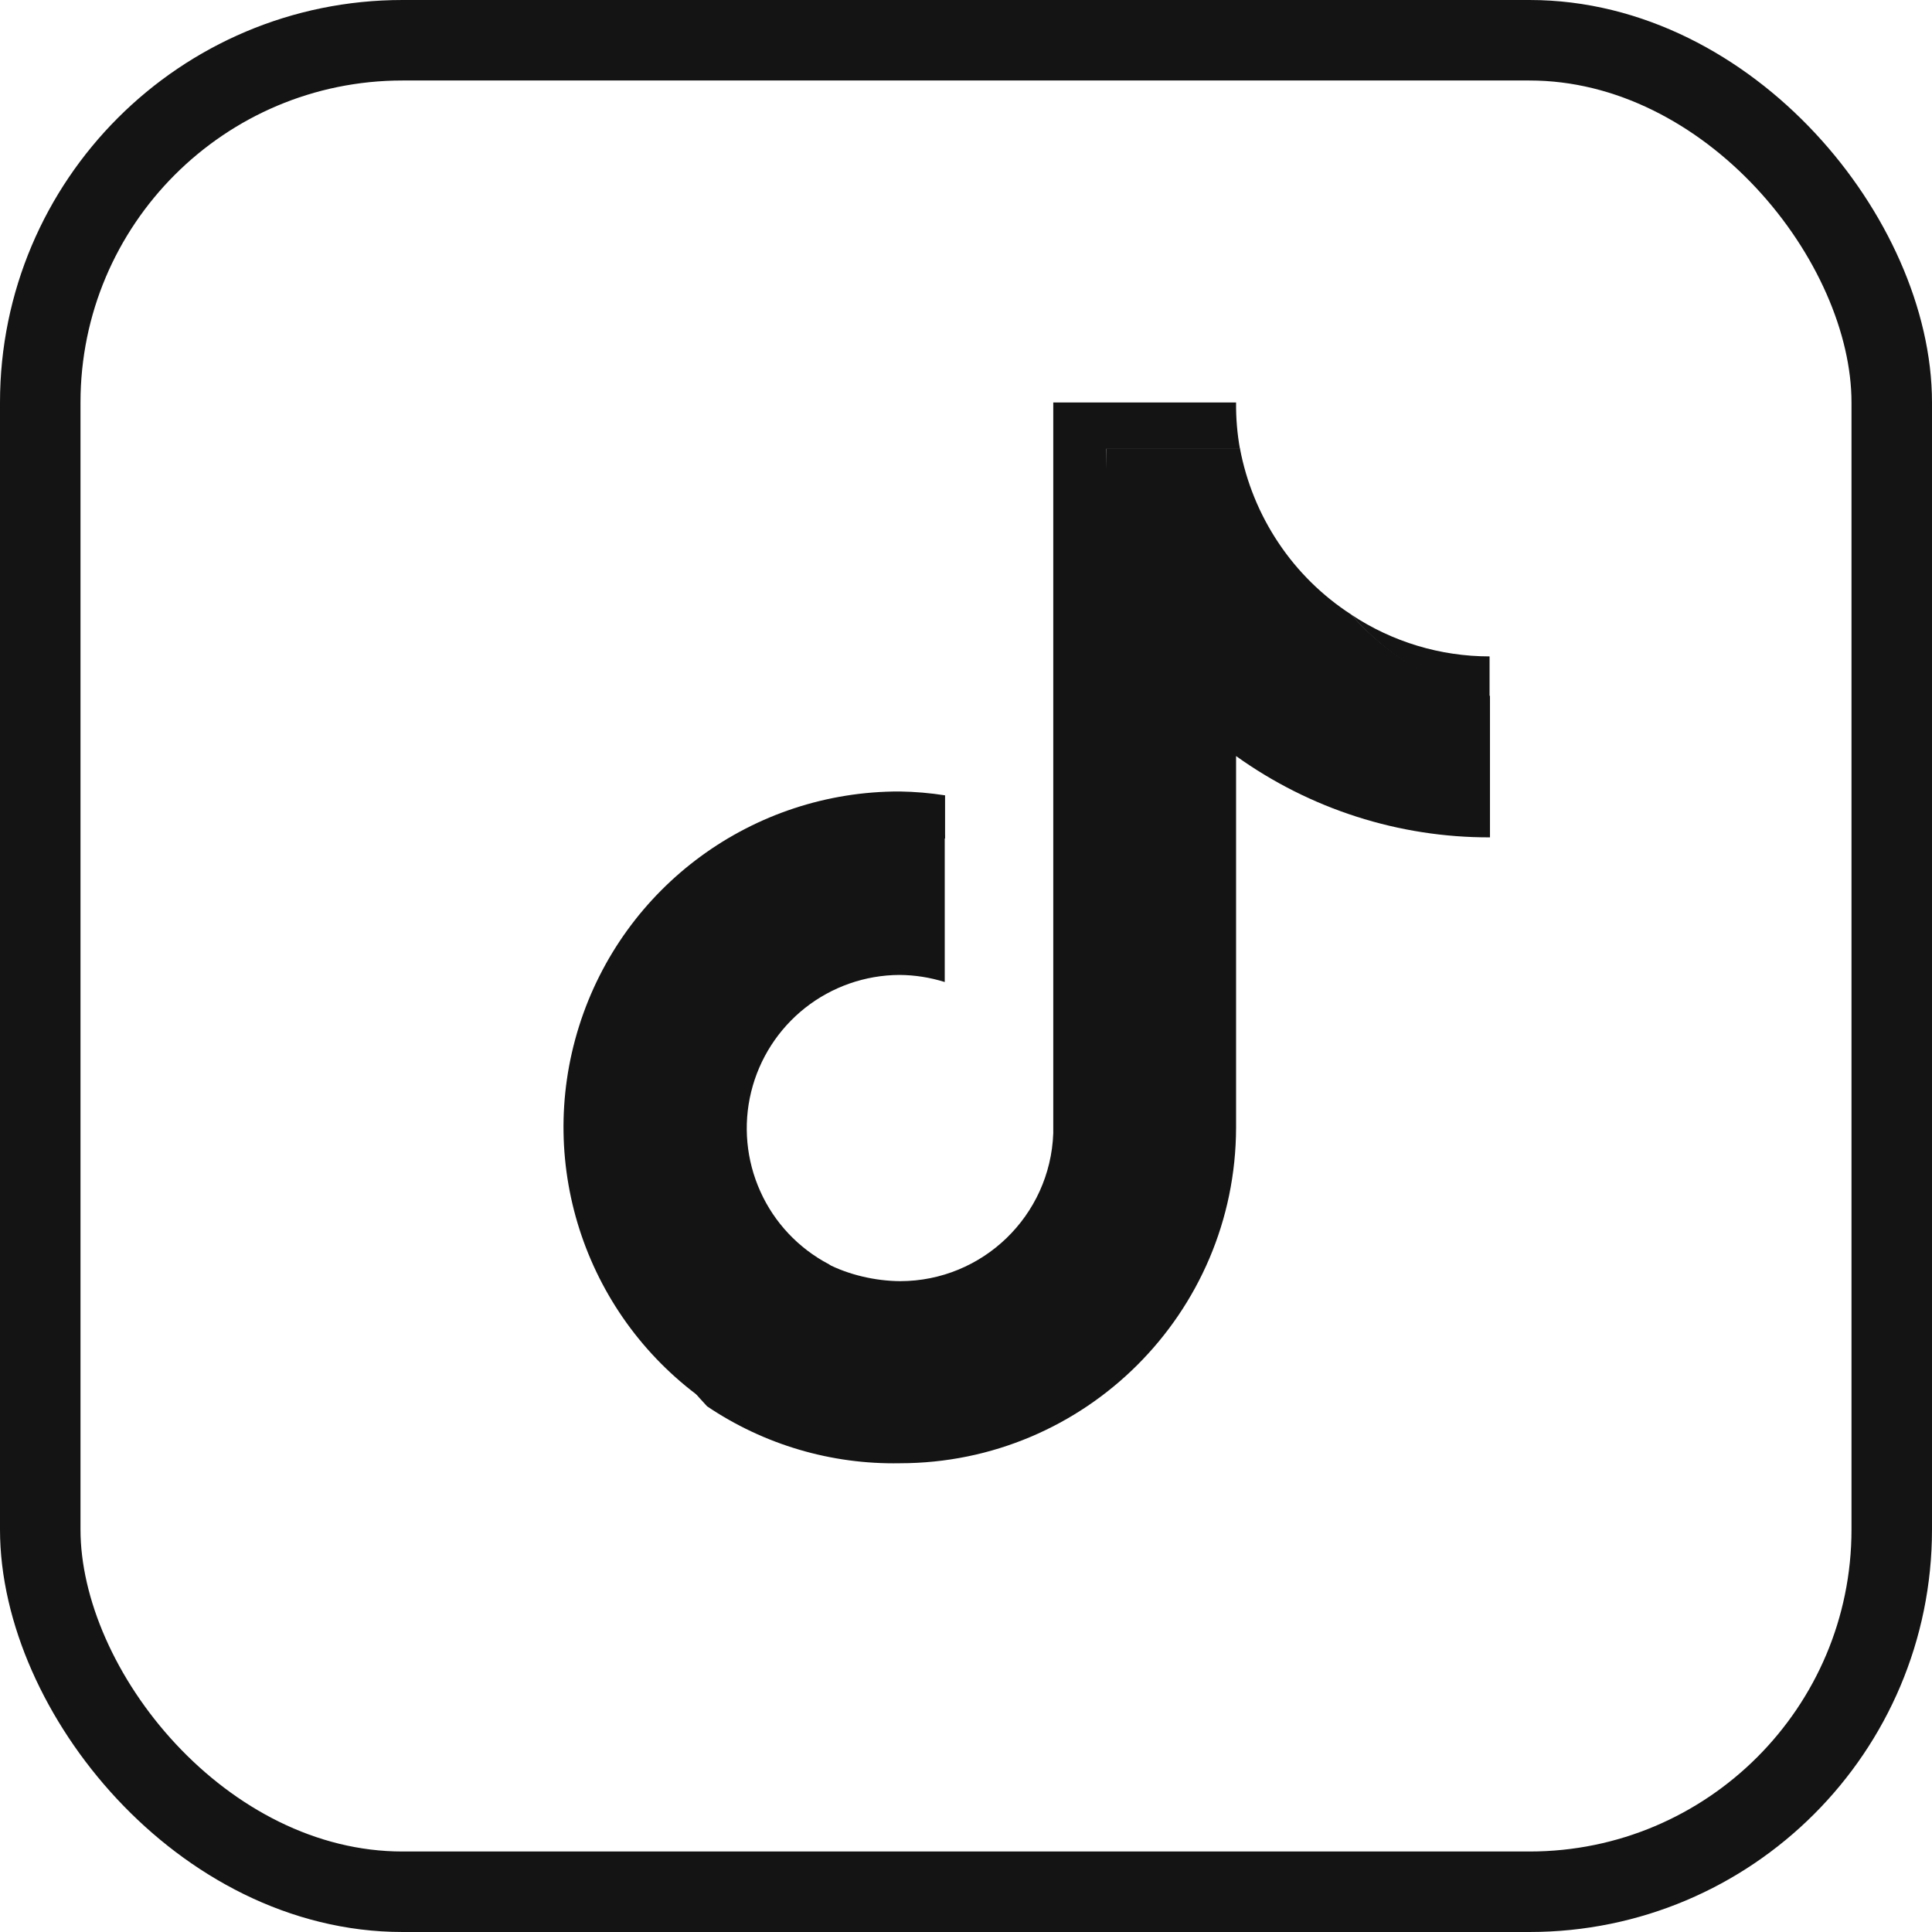
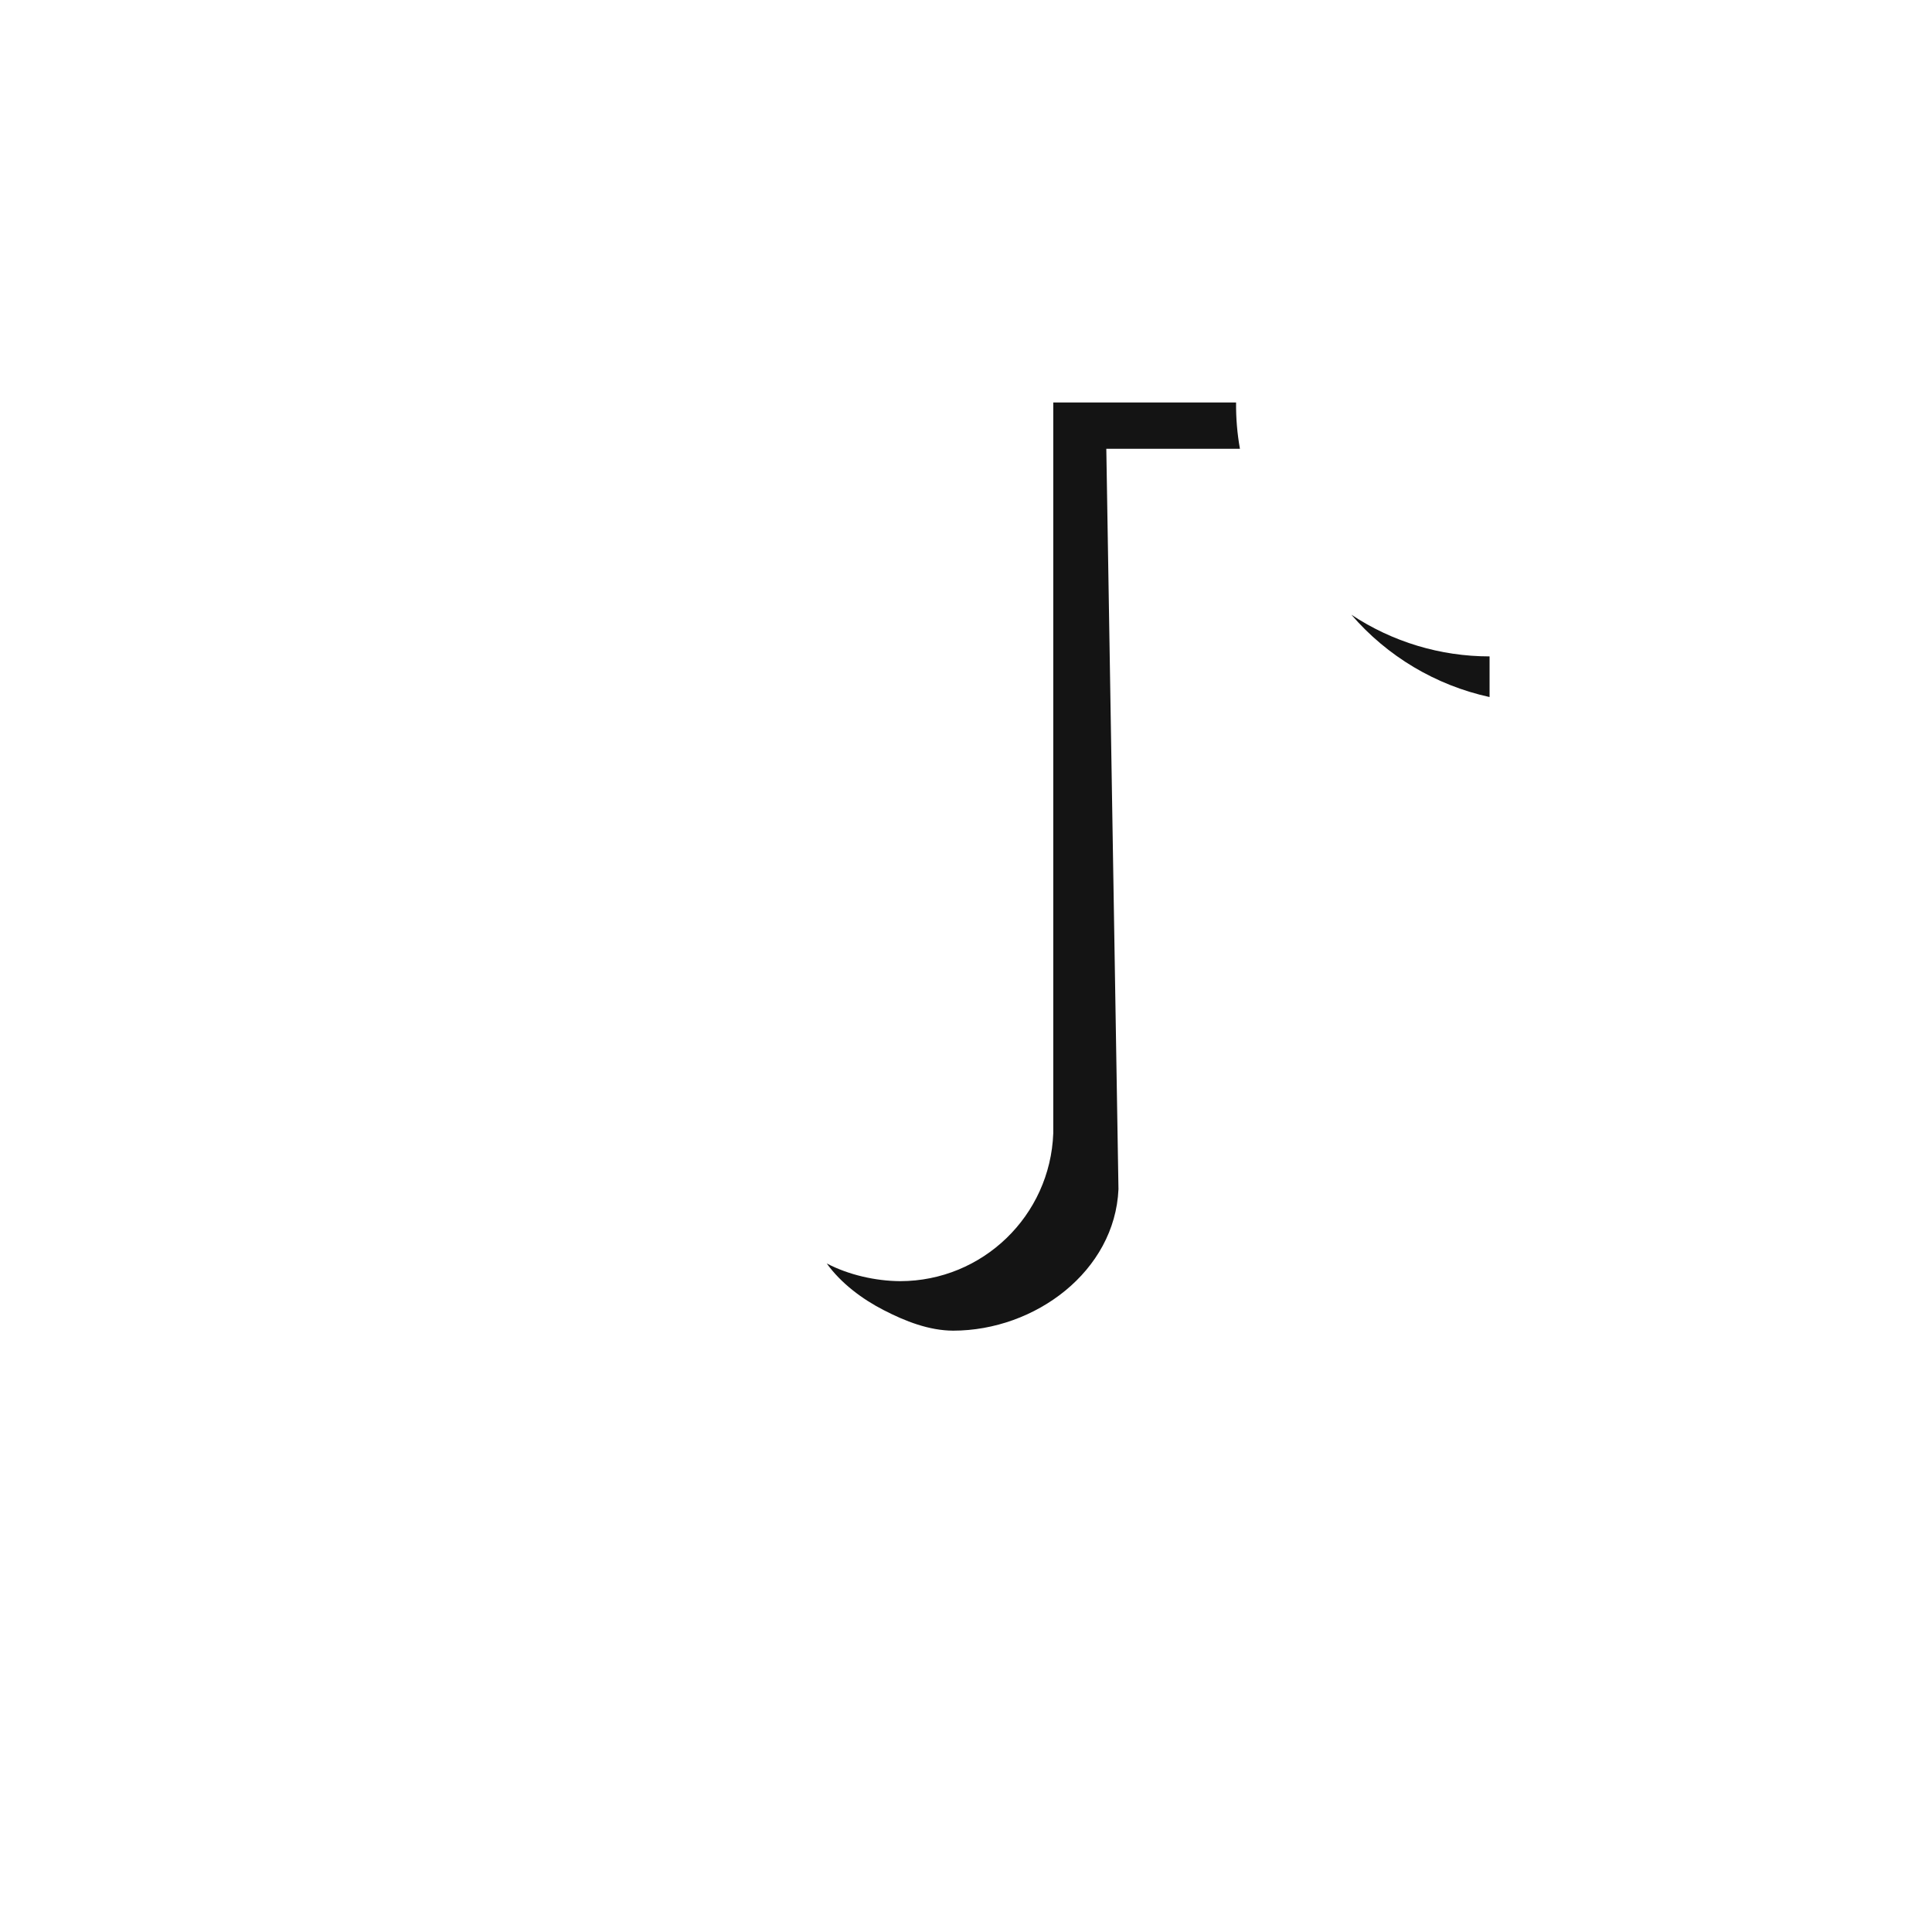
<svg xmlns="http://www.w3.org/2000/svg" width="24" height="24" viewBox="0 0 24 24" fill="none">
-   <rect x="0.5" y="0.5" width="23" height="23" rx="4.5" stroke="#141414" />
-   <path d="M11.74 10.416V9.88C11.554 9.851 11.366 9.835 11.178 9.832C9.354 9.828 7.74 11.01 7.193 12.749C6.645 14.488 7.291 16.381 8.788 17.422C8.239 16.835 7.872 16.101 7.731 15.31C7.59 14.519 7.681 13.703 7.993 12.963C8.305 12.222 8.825 11.587 9.49 11.135C10.155 10.684 10.936 10.434 11.74 10.416L11.74 10.416Z" fill="#141414" />
  <path d="M11.841 16.53C12.861 16.529 13.849 15.791 13.894 14.773L13.743 5.575H15.403C15.369 5.386 15.353 5.193 15.355 5L13.084 5V14.079C13.046 15.103 12.206 15.914 11.182 15.915C10.876 15.913 10.541 15.837 10.27 15.695C10.445 15.939 10.71 16.138 10.978 16.275C11.245 16.413 11.541 16.529 11.841 16.53ZM18.504 8.659V8.154C17.893 8.154 17.296 7.974 16.787 7.636C17.233 8.154 17.836 8.513 18.504 8.659Z" fill="#141414" />
-   <path d="M15.355 14.008V9.392C16.274 10.051 17.378 10.405 18.509 10.402V8.645C17.84 8.504 17.236 8.149 16.787 7.635C16.428 7.403 16.12 7.1 15.883 6.745C15.645 6.39 15.482 5.99 15.403 5.57H13.743V14.663C13.727 15.059 13.588 15.44 13.345 15.753C13.103 16.066 12.768 16.296 12.389 16.41C12.01 16.524 11.605 16.474 11.229 16.348C10.854 16.221 10.621 15.98 10.295 15.704C9.919 15.506 9.619 15.188 9.445 14.8C9.27 14.412 9.23 13.977 9.331 13.564C9.432 13.151 9.668 12.784 10.002 12.52C10.336 12.257 10.748 12.113 11.173 12.111C11.364 12.112 11.553 12.142 11.736 12.199V10.376C10.928 10.389 10.114 10.585 9.445 11.038C8.776 11.491 8.28 12.248 7.967 12.993C7.654 13.738 7.565 14.558 7.71 15.352C7.855 16.148 8.228 16.883 8.784 17.47C9.49 17.946 10.326 18.193 11.178 18.177C13.481 18.177 15.35 16.312 15.355 14.008Z" fill="#141414" />
</svg>